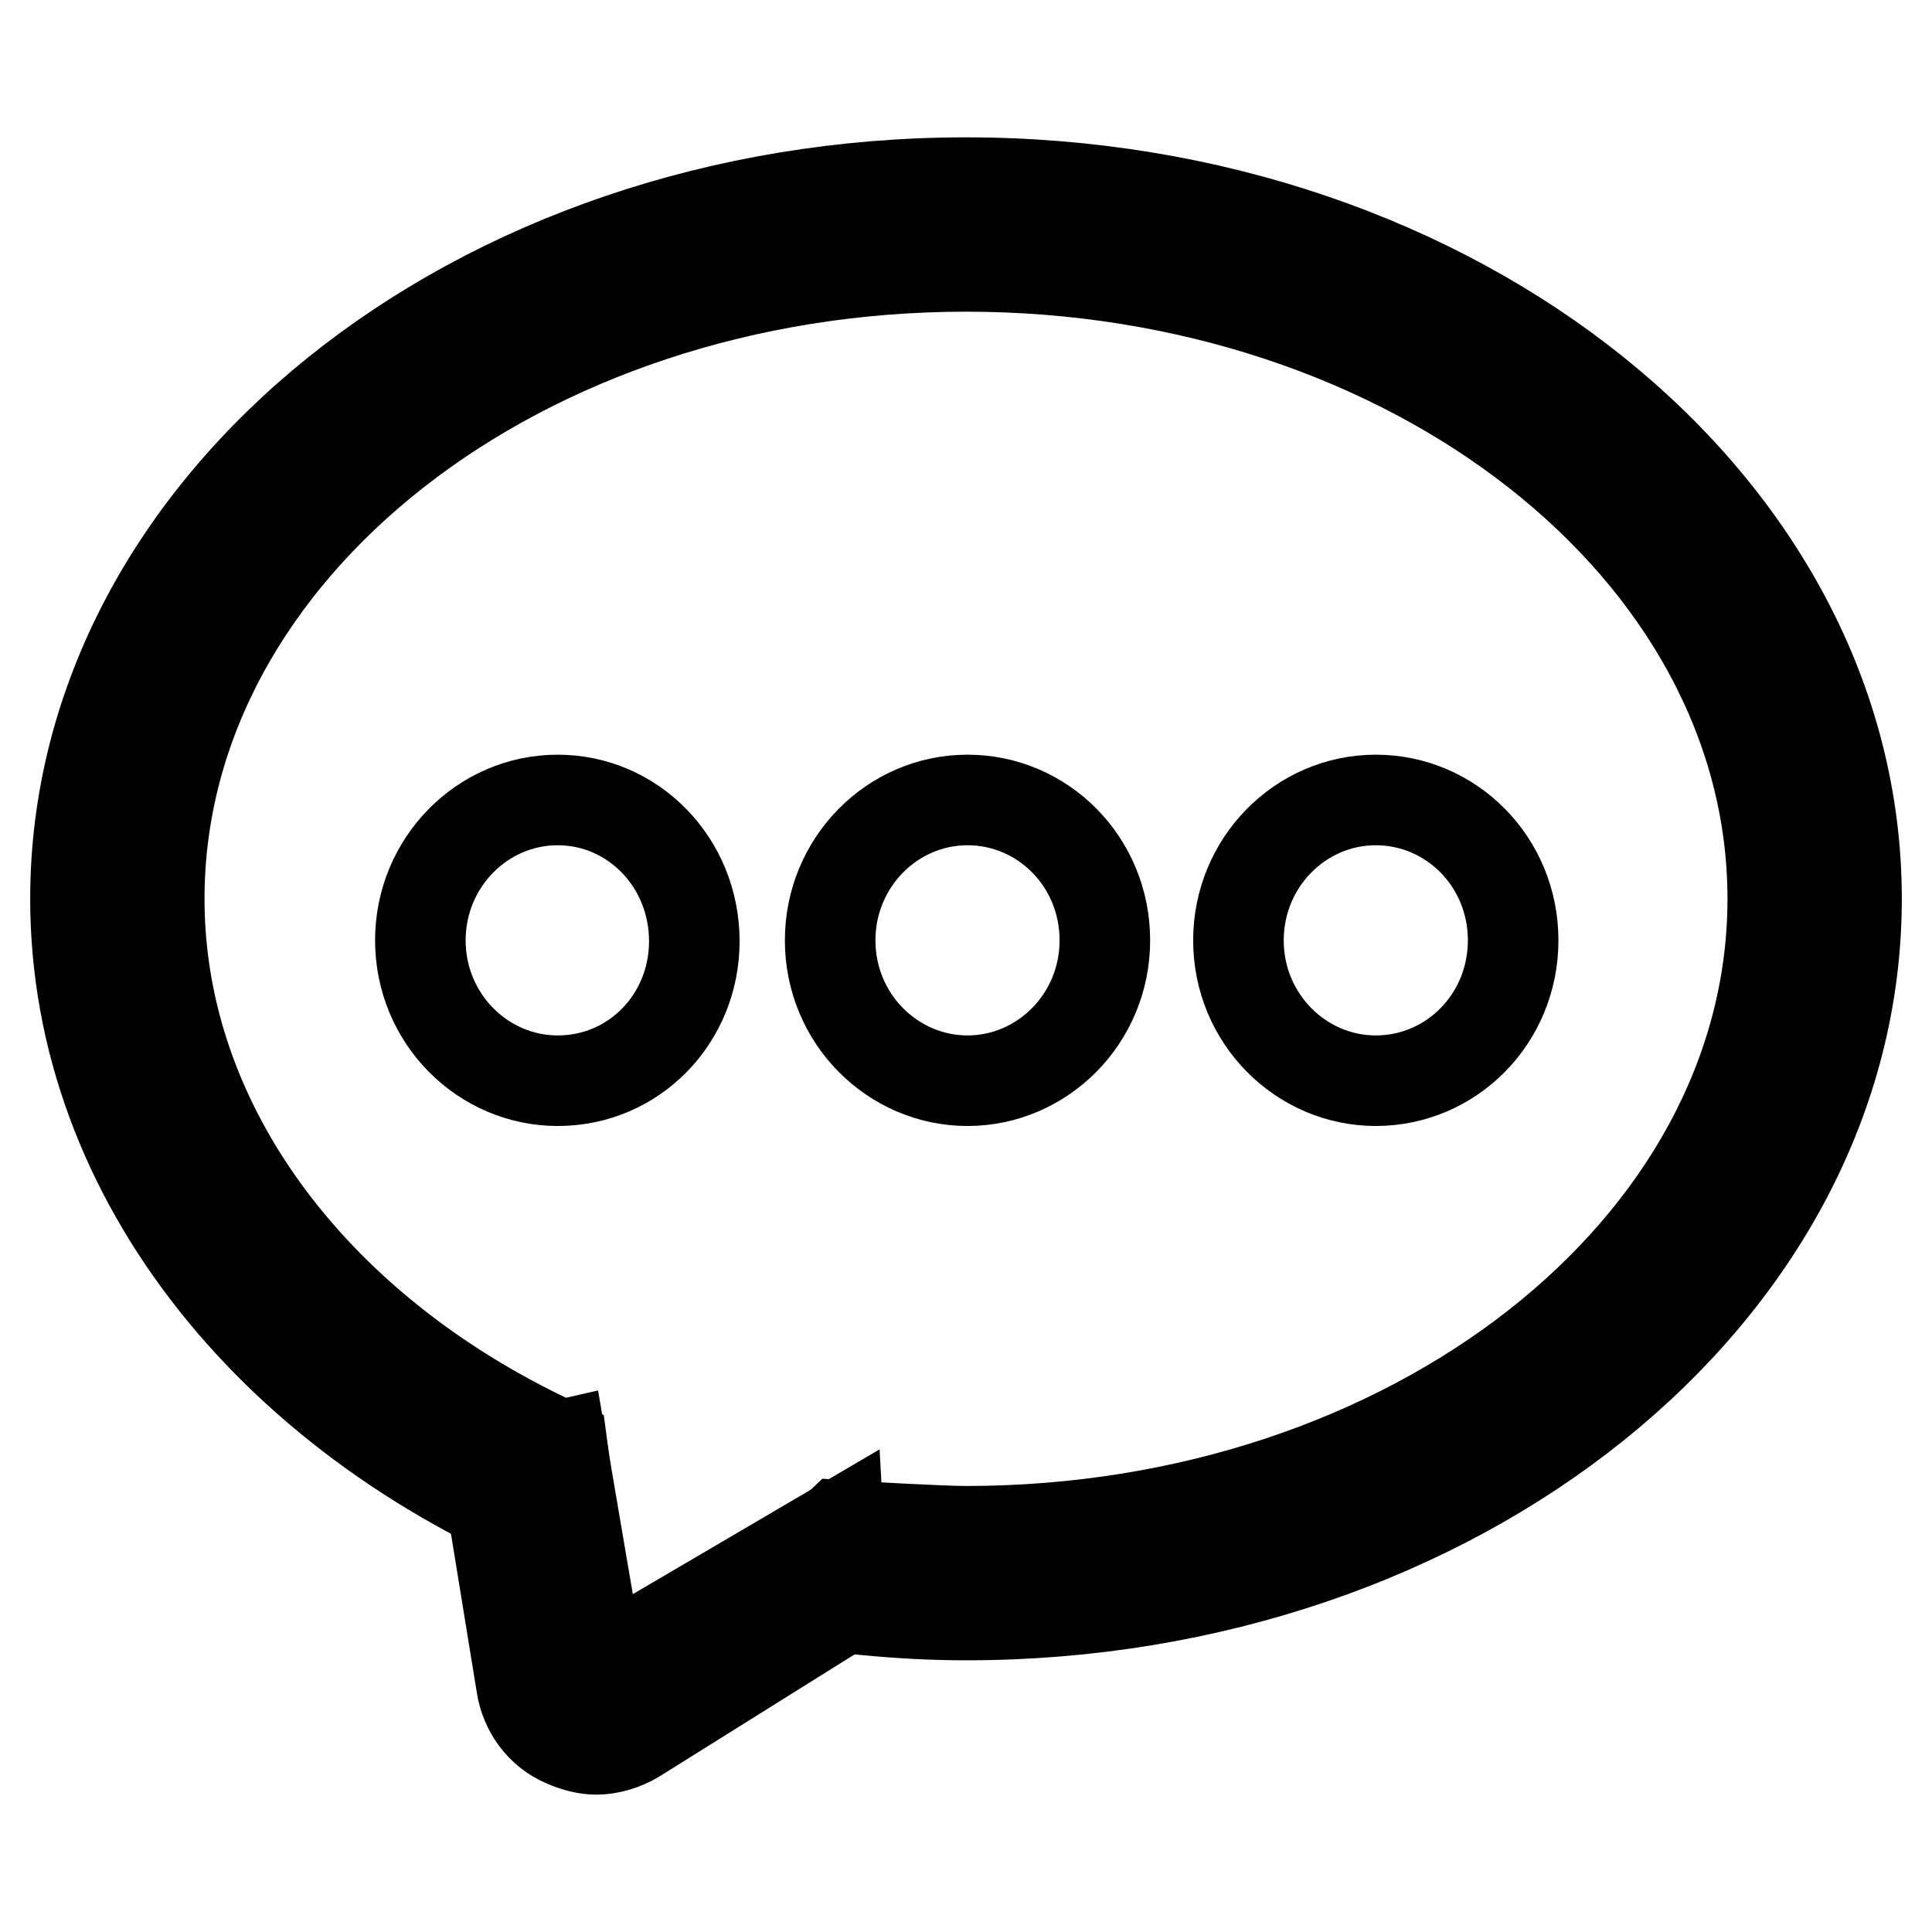
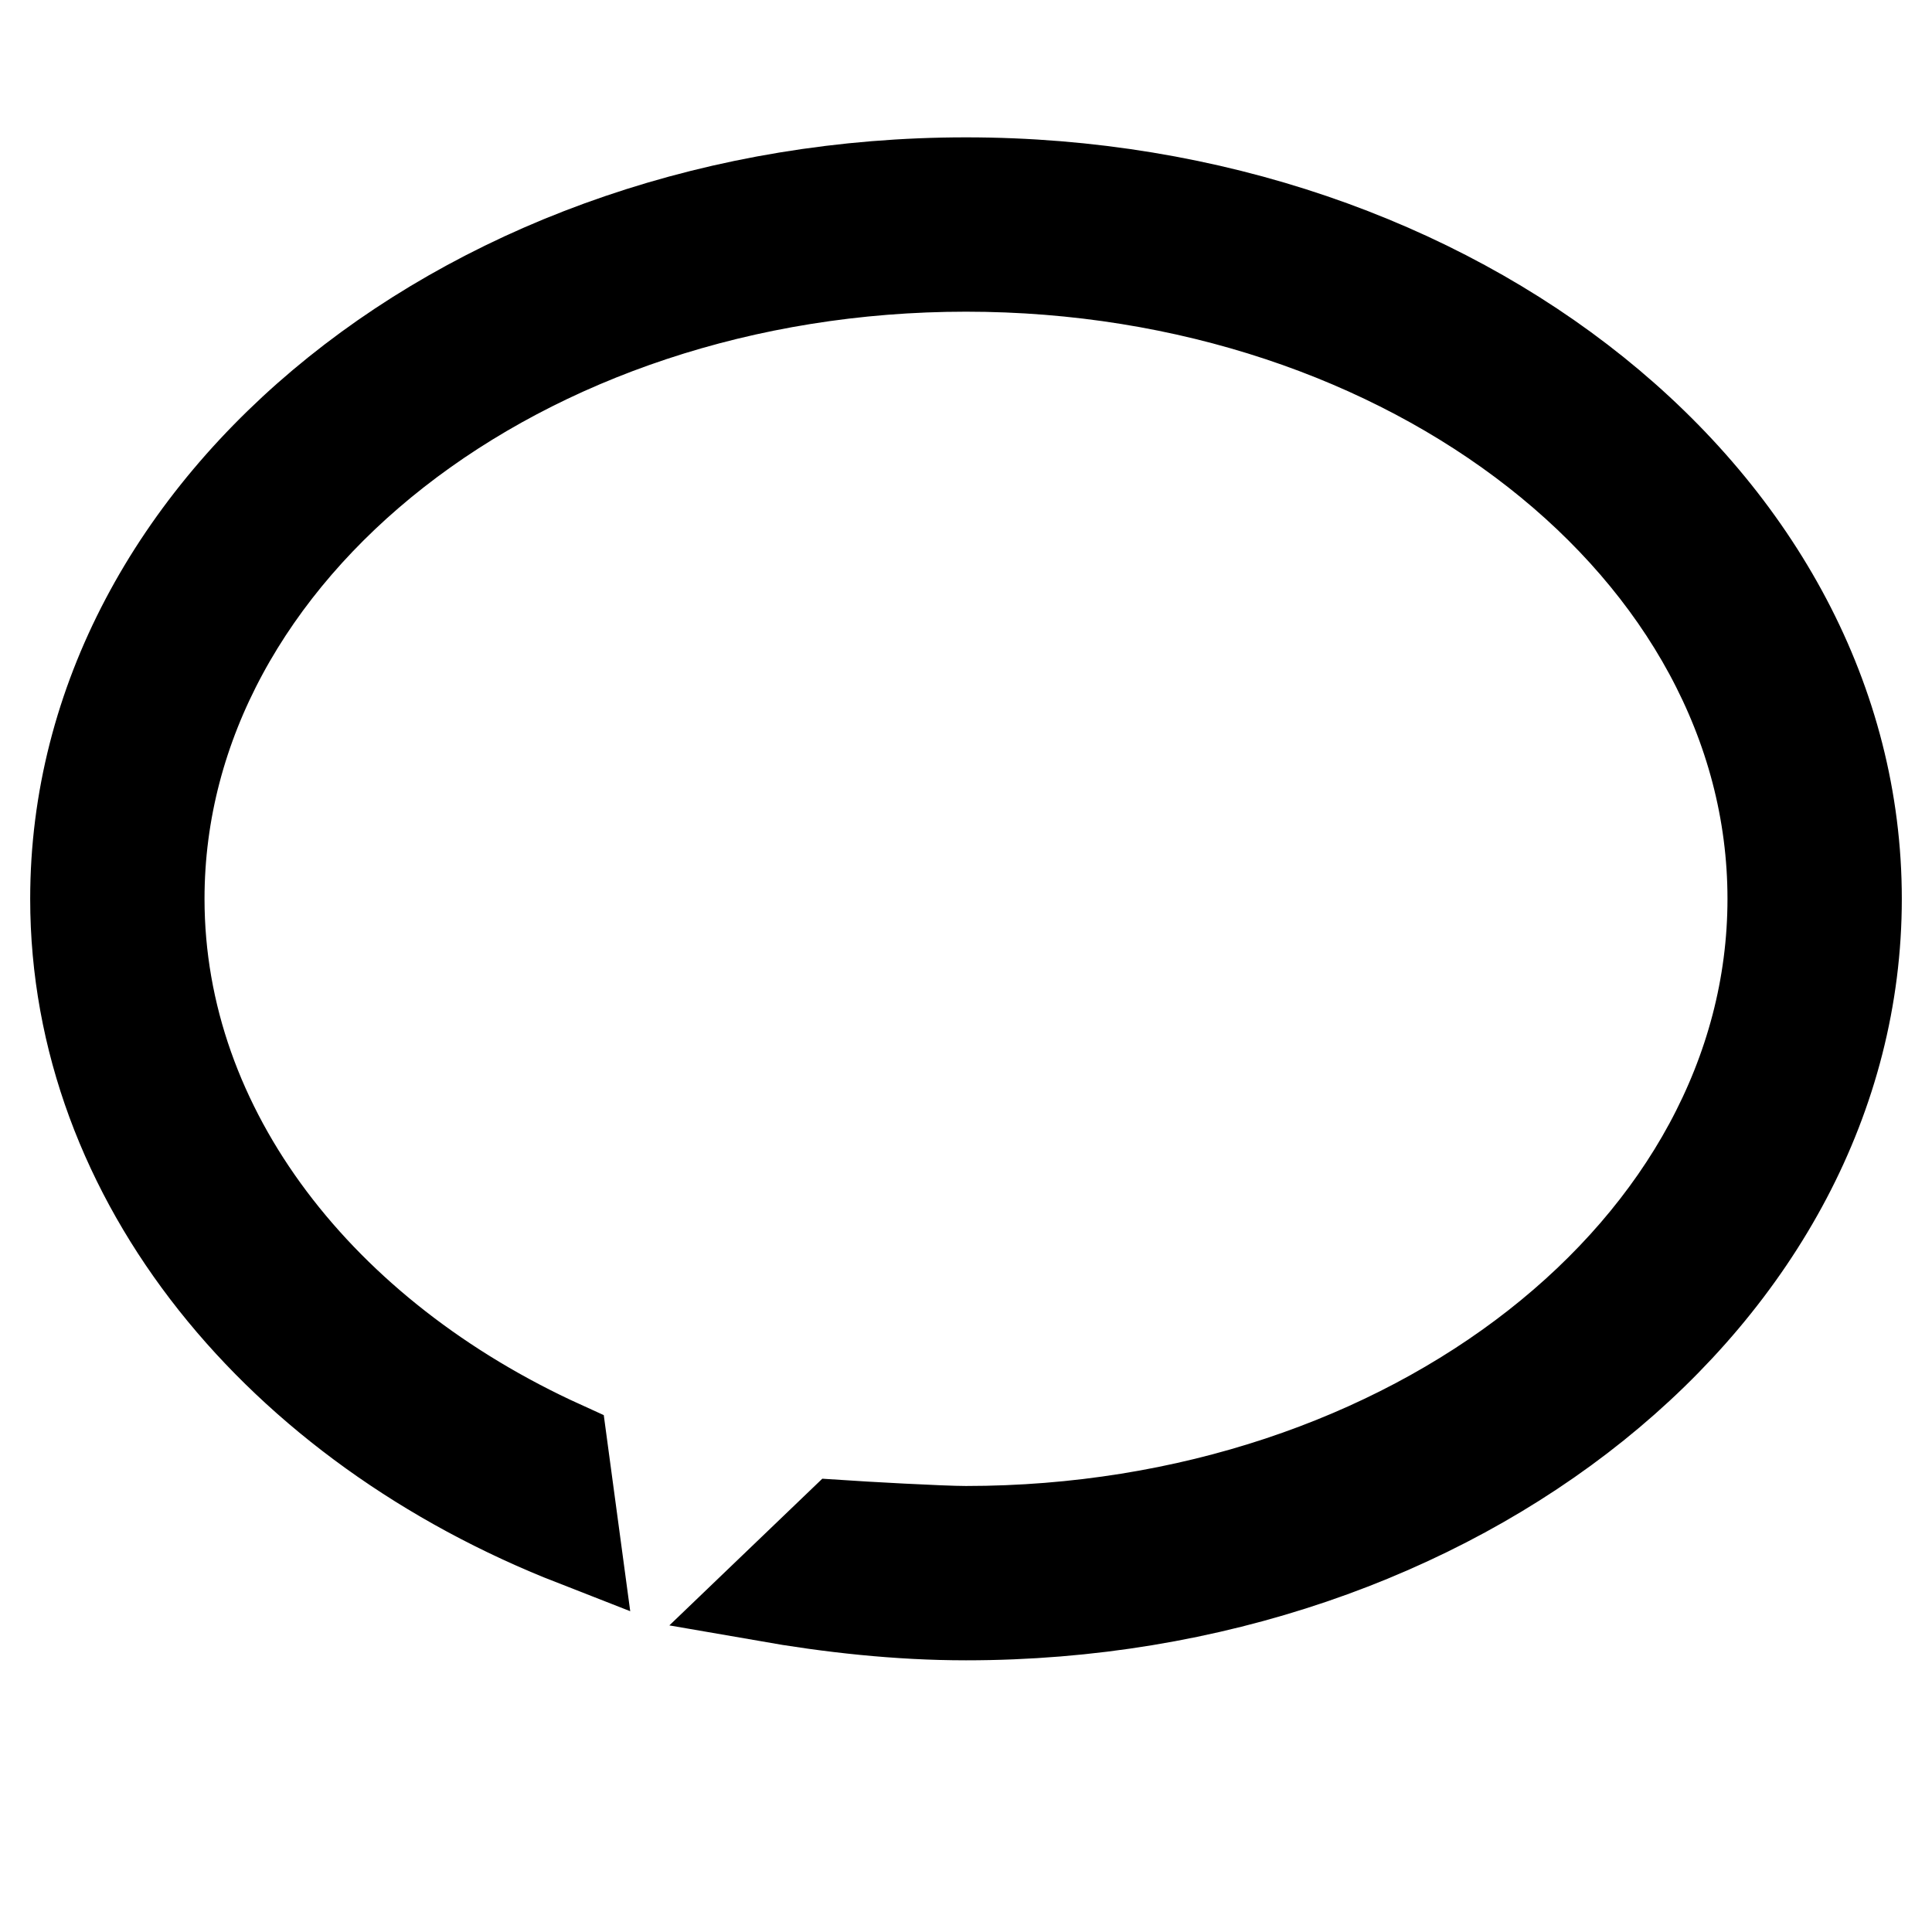
<svg xmlns="http://www.w3.org/2000/svg" version="1.1" x="0px" y="0px" viewBox="0 0 256 256" enable-background="new 0 0 256 256" xml:space="preserve">
  <g>
-     <path stroke-width="12" fill-opacity="0" stroke="#000000" d="M73.9,143.2c-9.9,0-18.2-8.2-18.2-18.6c0-10.3,8.2-18.6,18.2-18.6S92,114.3,92,124.7 C92,135,84,143.2,73.9,143.2z M128.2,143.2c-9.9,0-18.2-8.2-18.2-18.6c0-10.3,8.2-18.6,18.2-18.6s18.2,8.2,18.2,18.6 C146.4,135,138.1,143.2,128.2,143.2z M182.3,143.2c-9.9,0-18.2-8.2-18.2-18.6c0-10.3,8.2-18.6,18.2-18.6s18.2,8.2,18.2,18.6 C200.5,135,192.3,143.2,182.3,143.2z M79,231.8c-1.3,0-2.9-0.4-4.2-1c-3.1-1.3-5.2-4.2-5.7-7.5l-4.8-29.5l10.1-2.3l5,29.3 l31.7-18.6l0.6,10.9l-27.5,17.2C82.7,231.2,80.8,231.8,79,231.8z" />
    <path stroke-width="12" fill-opacity="0" stroke="#000000" d="M128,24.2c-65,0-118,42.5-118,94.9c0,37.3,27,69.8,66.2,85.1l-1.7-12.6c-31.9-14.5-53.4-41.7-53.4-72.5 c0-46.3,48-83.8,106.9-83.8s106.9,37.5,106.9,83.8s-48,83.8-106.9,83.8c-3.3,0-13.8-0.6-16.8-0.8l-9.8,9.4C110,213,119,214,128,214 c65,0,118-42.5,118-94.9S193,24.2,128,24.2z" />
  </g>
</svg>